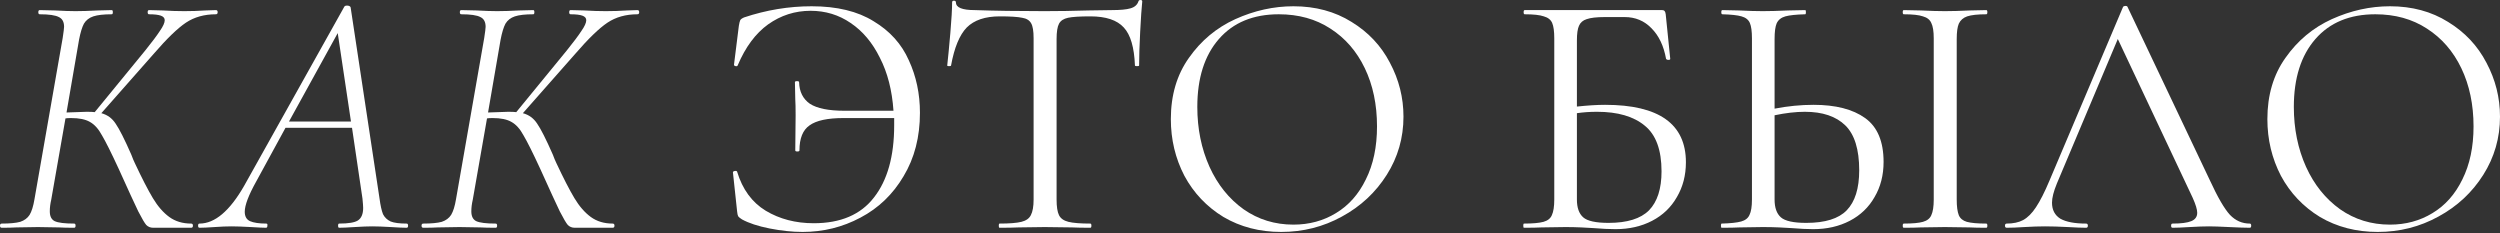
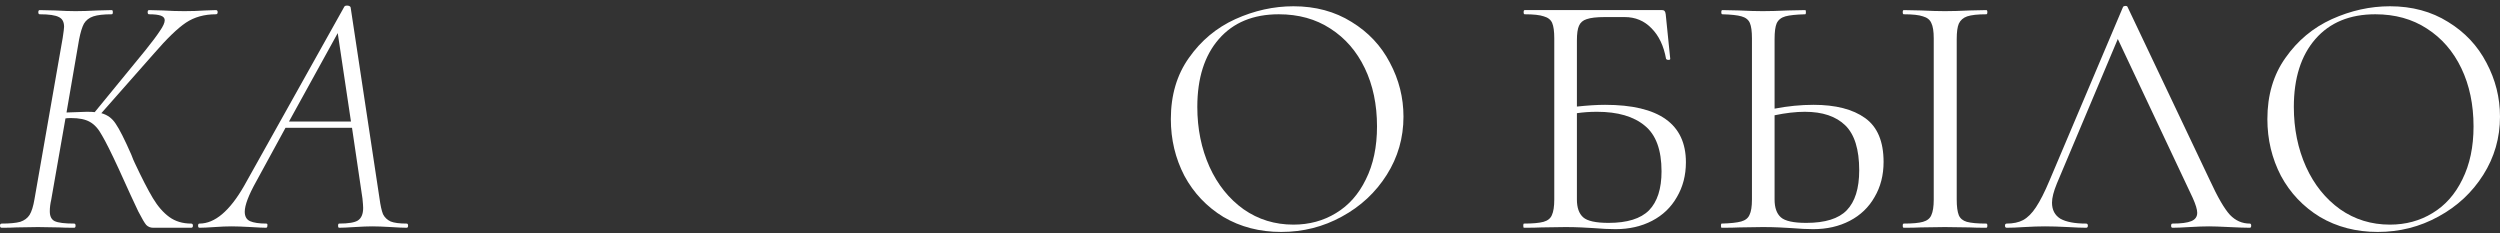
<svg xmlns="http://www.w3.org/2000/svg" width="1436" height="134" viewBox="0 0 1436 134" fill="none">
  <rect x="0" y="0" width="1436" height="134" fill="#333333" stroke="none" />
  <path d="M124.023 5.801C124.69 5.801 125.023 6.201 125.023 7.001C125.023 7.801 124.69 8.202 124.023 8.202C117.355 8.202 111.621 9.802 106.82 13.002C102.019 16.203 95.818 22.204 88.216 31.006L58.211 65.012C61.678 65.945 64.412 67.946 66.412 71.013C68.546 74.08 71.546 80.015 75.414 88.816C76.214 90.95 76.881 92.55 77.414 93.617C81.548 102.419 85.016 109.153 87.816 113.821C90.617 118.488 93.751 122.089 97.218 124.623C100.685 127.157 104.886 128.424 109.82 128.424C110.487 128.424 110.82 128.824 110.82 129.624C110.82 130.424 110.487 130.824 109.82 130.824H88.016C86.416 130.824 85.082 130.291 84.016 129.224C83.082 128.157 81.548 125.556 79.415 121.422C77.414 117.288 73.614 109.02 68.013 96.618C63.878 87.683 60.745 81.415 58.611 77.814C56.61 74.08 54.277 71.48 51.609 70.013C49.076 68.546 45.475 67.812 40.807 67.812C39.341 67.812 38.274 67.879 37.607 68.013L29.405 114.821C28.872 117.088 28.605 119.289 28.605 121.422C28.605 124.223 29.539 126.09 31.406 127.023C33.406 127.957 37.14 128.424 42.608 128.424C43.141 128.424 43.408 128.824 43.408 129.624C43.408 130.424 43.141 130.824 42.608 130.824C38.874 130.824 35.94 130.757 33.806 130.624L21.804 130.424L9.402 130.624C7.268 130.757 4.467 130.824 1 130.824C0.333 130.824 0 130.424 0 129.624C0 128.824 0.333 128.424 1 128.424C5.668 128.424 9.202 128.09 11.602 127.423C14.003 126.623 15.803 125.29 17.003 123.423C18.203 121.422 19.137 118.422 19.804 114.421L36.007 21.804C36.54 18.337 36.807 16.203 36.807 15.403C36.807 12.602 35.807 10.735 33.806 9.802C31.806 8.735 28.139 8.202 22.804 8.202C22.271 8.202 22.004 7.801 22.004 7.001C22.004 6.201 22.271 5.801 22.804 5.801L31.606 6.001C36.407 6.268 40.341 6.401 43.408 6.401C46.875 6.401 51.143 6.268 56.21 6.001L64.212 5.801C64.612 5.801 64.812 6.201 64.812 7.001C64.812 7.801 64.612 8.202 64.212 8.202C59.544 8.202 56.01 8.602 53.61 9.402C51.209 10.202 49.409 11.602 48.209 13.602C47.142 15.603 46.209 18.67 45.408 22.804L38.207 64.612C44.608 64.345 48.476 64.212 49.809 64.212C51.943 64.212 53.477 64.278 54.41 64.412L83.415 29.005C87.283 24.204 90.083 20.47 91.817 17.803C93.684 15.136 94.617 13.069 94.617 11.602C94.617 10.402 93.884 9.535 92.417 9.002C90.95 8.468 88.683 8.202 85.616 8.202C85.082 8.202 84.816 7.801 84.816 7.001C84.816 6.201 85.082 5.801 85.616 5.801L93.417 6.001C97.951 6.268 102.085 6.401 105.819 6.401C109.954 6.401 114.021 6.268 118.022 6.001L124.023 5.801Z" fill="white" />
  <path d="M233.602 128.424C234.136 128.424 234.402 128.824 234.402 129.624C234.402 130.424 234.136 130.824 233.602 130.824C231.602 130.824 228.601 130.691 224.601 130.424C220.067 130.157 216.466 130.024 213.799 130.024C211.265 130.024 207.864 130.157 203.597 130.424C199.596 130.691 196.662 130.824 194.795 130.824C194.395 130.824 194.195 130.424 194.195 129.624C194.195 128.824 194.395 128.424 194.795 128.424C200.13 128.424 203.73 127.824 205.597 126.623C207.598 125.29 208.598 122.889 208.598 119.422C208.598 118.488 208.464 116.688 208.198 114.021L202.197 73.413H163.99L147.186 104.219C142.786 112.087 140.585 117.888 140.585 121.622C140.585 124.29 141.585 126.09 143.586 127.023C145.719 127.957 148.853 128.424 152.988 128.424C153.521 128.424 153.721 128.824 153.588 129.624C153.588 130.424 153.321 130.824 152.787 130.824C151.321 130.824 148.453 130.691 144.186 130.424C139.385 130.157 135.651 130.024 132.984 130.024C130.183 130.024 126.916 130.157 123.182 130.424C119.448 130.691 116.581 130.824 114.58 130.824C114.047 130.824 113.78 130.424 113.78 129.624C113.78 128.824 114.047 128.424 114.58 128.424C123.382 128.424 131.917 121.222 140.185 106.82L197.796 3.801C198.062 3.401 198.529 3.201 199.196 3.201C200.396 3.201 201.13 3.534 201.396 4.201L217.999 114.021C218.533 118.022 219.2 121.022 220 123.023C220.933 124.89 222.4 126.29 224.401 127.223C226.401 128.024 229.468 128.424 233.602 128.424ZM165.99 69.813H201.596L193.995 19.003L165.99 69.813Z" fill="white" />
-   <path d="M366.153 5.801C366.82 5.801 367.153 6.201 367.153 7.001C367.153 7.801 366.82 8.202 366.153 8.202C359.485 8.202 353.751 9.802 348.95 13.002C344.149 16.203 337.948 22.204 330.347 31.006L300.341 65.012C303.808 65.945 306.542 67.946 308.543 71.013C310.676 74.08 313.677 80.015 317.544 88.816C318.344 90.95 319.011 92.55 319.545 93.617C323.679 102.419 327.146 109.153 329.947 113.821C332.747 118.488 335.881 122.089 339.348 124.623C342.816 127.157 347.016 128.424 351.951 128.424C352.617 128.424 352.951 128.824 352.951 129.624C352.951 130.424 352.617 130.824 351.951 130.824H330.147C328.546 130.824 327.213 130.291 326.146 129.224C325.212 128.157 323.679 125.556 321.545 121.422C319.545 117.288 315.744 109.02 310.143 96.618C306.009 87.683 302.875 81.415 300.741 77.814C298.741 74.08 296.407 71.48 293.74 70.013C291.206 68.546 287.605 67.812 282.938 67.812C281.471 67.812 280.404 67.879 279.737 68.013L271.536 114.821C271.002 117.088 270.736 119.289 270.736 121.422C270.736 124.223 271.669 126.09 273.536 127.023C275.537 127.957 279.271 128.424 284.738 128.424C285.272 128.424 285.538 128.824 285.538 129.624C285.538 130.424 285.272 130.824 284.738 130.824C281.004 130.824 278.07 130.757 275.937 130.624L263.934 130.424L251.532 130.624C249.398 130.757 246.598 130.824 243.131 130.824C242.464 130.824 242.13 130.424 242.13 129.624C242.13 128.824 242.464 128.424 243.131 128.424C247.798 128.424 251.332 128.09 253.733 127.423C256.133 126.623 257.933 125.29 259.134 123.423C260.334 121.422 261.267 118.422 261.934 114.421L278.137 21.804C278.671 18.337 278.937 16.203 278.937 15.403C278.937 12.602 277.937 10.735 275.937 9.802C273.936 8.735 270.269 8.202 264.935 8.202C264.401 8.202 264.135 7.801 264.135 7.001C264.135 6.201 264.401 5.801 264.935 5.801L273.736 6.001C278.537 6.268 282.471 6.401 285.538 6.401C289.006 6.401 293.273 6.268 298.341 6.001L306.342 5.801C306.742 5.801 306.942 6.201 306.942 7.001C306.942 7.801 306.742 8.202 306.342 8.202C301.675 8.202 298.141 8.602 295.74 9.402C293.34 10.202 291.54 11.602 290.339 13.602C289.272 15.603 288.339 18.67 287.539 22.804L280.337 64.612C286.739 64.345 290.606 64.212 291.94 64.212C294.073 64.212 295.607 64.278 296.54 64.412L325.546 29.005C329.413 24.204 332.214 20.47 333.947 17.803C335.814 15.136 336.748 13.069 336.748 11.602C336.748 10.402 336.014 9.535 334.547 9.002C333.081 8.468 330.813 8.202 327.746 8.202C327.213 8.202 326.946 7.801 326.946 7.001C326.946 6.201 327.213 5.801 327.746 5.801L335.548 6.001C340.082 6.268 344.216 6.401 347.95 6.401C352.084 6.401 356.151 6.268 360.152 6.001L366.153 5.801Z" fill="white" />
-   <path d="M466.206 3.601C480.742 3.601 492.611 6.468 501.813 12.202C511.148 17.803 517.882 25.271 522.016 34.606C526.284 43.808 528.417 53.877 528.417 64.812C528.417 78.681 525.284 90.817 519.016 101.219C512.881 111.621 504.613 119.555 494.211 125.023C483.943 130.491 472.874 133.225 461.005 133.225C455.137 133.225 448.803 132.558 442.002 131.224C435.334 129.891 430.066 128.157 426.199 126.023C425.132 125.356 424.398 124.756 423.998 124.223C423.732 123.689 423.532 122.756 423.398 121.422L420.998 99.018C420.998 98.618 421.331 98.351 421.998 98.218C422.798 98.085 423.265 98.218 423.398 98.618C426.465 108.753 431.933 116.221 439.801 121.022C447.803 125.823 457.004 128.224 467.406 128.224C482.876 128.224 494.411 123.289 502.013 113.421C509.747 103.552 513.615 89.75 513.615 72.013V67.812H484.409C475.341 67.812 468.873 69.213 465.006 72.013C461.138 74.68 459.205 79.481 459.205 86.416C459.205 86.816 458.805 87.016 458.005 87.016C457.204 87.016 456.804 86.816 456.804 86.416L457.004 66.212C457.004 62.078 456.938 59.011 456.804 57.011L456.604 47.209C456.604 46.809 457.004 46.609 457.804 46.609C458.605 46.609 459.005 46.809 459.005 47.209C459.138 52.676 461.205 56.81 465.206 59.611C469.34 62.278 475.941 63.612 485.009 63.612H513.215C512.415 51.876 509.814 41.741 505.413 33.206C501.146 24.538 495.545 17.87 488.61 13.202C481.809 8.535 474.141 6.201 465.606 6.201C456.671 6.201 448.536 8.802 441.201 14.003C434 19.203 428.199 27.005 423.798 37.407C423.665 37.94 423.265 38.14 422.598 38.007C421.931 37.874 421.598 37.607 421.598 37.207L424.398 14.803C424.665 13.202 424.932 12.136 425.198 11.602C425.465 11.069 426.199 10.535 427.399 10.002C440.201 5.734 453.137 3.601 466.206 3.601Z" fill="white" />
-   <path d="M574.296 9.402C565.895 9.402 559.56 11.536 555.293 15.803C551.159 20.07 548.158 27.338 546.291 37.607C546.291 37.874 545.891 38.007 545.091 38.007C544.424 38.007 544.091 37.874 544.091 37.607C544.624 32.806 545.224 26.538 545.891 18.803C546.558 11.069 546.891 5.268 546.891 1.4C546.891 0.733 547.225 0.4 547.891 0.4C548.692 0.4 549.092 0.733 549.092 1.4C549.092 4.334 552.692 5.801 559.894 5.801C571.229 6.201 584.631 6.401 600.101 6.401C607.969 6.401 616.304 6.268 625.106 6.001L638.708 5.801C643.509 5.801 647.043 5.468 649.31 4.801C651.71 4.134 653.244 2.801 653.911 0.8C654.044 0.267 654.444 0 655.111 0C655.778 0 656.111 0.267 656.111 0.8C655.711 4.668 655.311 10.535 654.911 18.403C654.511 26.271 654.311 32.673 654.311 37.607C654.311 37.874 653.911 38.007 653.111 38.007C652.311 38.007 651.911 37.874 651.911 37.607C651.51 27.205 649.377 19.937 645.509 15.803C641.642 11.536 635.241 9.402 626.306 9.402C620.305 9.402 616.037 9.668 613.503 10.202C610.97 10.735 609.236 11.869 608.302 13.602C607.369 15.336 606.902 18.27 606.902 22.404V114.621C606.902 118.755 607.369 121.756 608.302 123.623C609.236 125.49 611.036 126.757 613.703 127.423C616.371 128.09 620.571 128.424 626.306 128.424C626.706 128.424 626.906 128.824 626.906 129.624C626.906 130.424 626.706 130.824 626.306 130.824C621.905 130.824 618.371 130.757 615.704 130.624L600.101 130.424L585.098 130.624C582.431 130.757 578.764 130.824 574.096 130.824C573.829 130.824 573.696 130.424 573.696 129.624C573.696 128.824 573.829 128.424 574.096 128.424C579.831 128.424 584.031 128.09 586.699 127.423C589.366 126.757 591.166 125.49 592.099 123.623C593.166 121.622 593.7 118.622 593.7 114.621V22.004C593.7 17.87 593.233 15.003 592.3 13.402C591.366 11.669 589.632 10.602 587.099 10.202C584.565 9.668 580.297 9.402 574.296 9.402Z" fill="white" />
  <path d="M735.945 133.225C723.542 133.225 712.474 130.357 702.739 124.623C693.137 118.755 685.669 110.887 680.334 101.019C675.133 91.017 672.533 80.148 672.533 68.413C672.533 54.677 676 42.941 682.935 33.206C689.87 23.338 698.738 15.936 709.54 11.002C720.475 6.068 731.611 3.601 742.946 3.601C755.615 3.601 766.75 6.601 776.352 12.602C785.954 18.47 793.289 26.271 798.356 36.007C803.557 45.742 806.158 56.077 806.158 67.012C806.158 79.148 802.957 90.283 796.556 100.418C790.155 110.554 781.553 118.555 770.751 124.423C760.082 130.291 748.48 133.225 735.945 133.225ZM742.946 129.024C752.014 129.024 760.149 126.823 767.35 122.423C774.685 118.022 780.419 111.554 784.554 103.019C788.821 94.484 790.955 84.349 790.955 72.613C790.955 60.078 788.621 48.942 783.954 39.207C779.286 29.472 772.685 21.871 764.15 16.403C755.748 10.935 745.88 8.202 734.544 8.202C719.875 8.202 708.406 12.936 700.138 22.404C691.87 31.872 687.736 44.875 687.736 61.411C687.736 73.947 690.07 85.416 694.737 95.818C699.405 106.086 705.939 114.221 714.341 120.222C722.742 126.09 732.277 129.024 742.946 129.024Z" fill="white" />
  <path d="M921.979 60.211C952.918 60.211 968.387 71.213 968.387 93.217C968.387 100.685 966.654 107.353 963.187 113.221C959.853 119.089 955.118 123.623 948.984 126.823C942.849 130.024 935.848 131.624 927.98 131.624C924.379 131.624 920.179 131.424 915.378 131.024C913.377 130.891 910.977 130.757 908.176 130.624C905.376 130.491 902.375 130.424 899.175 130.424L885.572 130.624C883.172 130.757 879.771 130.824 875.37 130.824C875.104 130.824 874.97 130.424 874.97 129.624C874.97 128.824 875.104 128.424 875.37 128.424C880.438 128.424 884.172 128.09 886.572 127.423C888.973 126.757 890.573 125.49 891.373 123.623C892.307 121.622 892.774 118.622 892.774 114.621V22.004C892.774 18.003 892.373 15.069 891.573 13.202C890.773 11.335 889.173 10.069 886.772 9.402C884.505 8.602 880.838 8.202 875.77 8.202C875.37 8.202 875.17 7.801 875.17 7.001C875.17 6.201 875.37 5.801 875.77 5.801H954.585C955.385 5.801 955.919 6.001 956.185 6.401C956.452 6.668 956.652 7.268 956.785 8.202L959.386 33.806C959.386 34.206 959.052 34.406 958.386 34.406C957.719 34.406 957.252 34.206 956.985 33.806C955.652 26.338 952.851 20.47 948.584 16.203C944.45 11.935 939.315 9.802 933.181 9.802H921.779C917.111 9.802 913.644 10.202 911.377 11.002C909.243 11.669 907.776 12.936 906.976 14.803C906.176 16.536 905.776 19.337 905.776 23.204V61.211C912.044 60.544 917.445 60.211 921.979 60.211ZM923.979 128.024C934.648 128.024 942.383 125.623 947.184 120.822C951.984 115.888 954.385 108.42 954.385 98.418C954.385 86.149 951.184 77.414 944.783 72.213C938.382 66.879 929.247 64.212 917.378 64.212C913.244 64.212 909.377 64.478 905.776 65.012V114.621C905.776 119.289 906.976 122.689 909.377 124.823C911.777 126.957 916.645 128.024 923.979 128.024Z" fill="white" />
  <path d="M1041.72 60.211C1054.39 60.211 1064.26 62.745 1071.33 67.812C1078.4 72.88 1081.93 81.282 1081.93 93.017C1081.93 100.619 1080.2 107.353 1076.73 113.221C1073.4 119.089 1068.66 123.623 1062.53 126.823C1056.39 130.024 1049.39 131.624 1041.52 131.624C1038.06 131.624 1033.92 131.424 1029.12 131.024C1027.26 130.891 1024.85 130.757 1021.92 130.624C1019.12 130.491 1015.99 130.424 1012.52 130.424L999.317 130.624C996.783 130.757 993.315 130.824 988.915 130.824C988.648 130.824 988.515 130.424 988.515 129.624C988.515 128.824 988.648 128.424 988.915 128.424C993.982 128.29 997.716 127.89 1000.12 127.223C1002.52 126.557 1004.12 125.29 1004.92 123.423C1005.85 121.556 1006.32 118.622 1006.32 114.621V22.004C1006.32 18.003 1005.92 15.069 1005.12 13.202C1004.32 11.335 1002.72 10.069 1000.32 9.402C998.05 8.735 994.382 8.335 989.315 8.202C988.915 8.202 988.715 7.801 988.715 7.001C988.715 6.201 988.915 5.801 989.315 5.801L998.916 6.001C1004.25 6.268 1008.78 6.401 1012.52 6.401C1016.39 6.401 1021.25 6.268 1027.12 6.001L1036.92 5.801C1037.19 5.801 1037.32 6.201 1037.32 7.001C1037.32 7.801 1037.19 8.202 1036.92 8.202C1031.72 8.335 1027.92 8.735 1025.52 9.402C1023.12 10.069 1021.45 11.402 1020.52 13.402C1019.72 15.27 1019.32 18.27 1019.32 22.404V62.411C1026.92 60.944 1034.39 60.211 1041.72 60.211ZM1140.94 128.424C1141.34 128.424 1141.54 128.824 1141.54 129.624C1141.54 130.424 1141.34 130.824 1140.94 130.824C1136.94 130.824 1133.74 130.757 1131.34 130.624L1117.14 130.424L1103.34 130.624C1100.94 130.757 1097.67 130.824 1093.53 130.824C1093.13 130.824 1092.93 130.424 1092.93 129.624C1092.93 128.824 1093.13 128.424 1093.53 128.424C1098.6 128.424 1102.27 128.09 1104.54 127.423C1106.94 126.757 1108.54 125.49 1109.34 123.623C1110.27 121.622 1110.74 118.622 1110.74 114.621V22.004C1110.74 18.003 1110.27 15.069 1109.34 13.202C1108.54 11.335 1106.94 10.069 1104.54 9.402C1102.27 8.602 1098.6 8.202 1093.53 8.202C1093.13 8.202 1092.93 7.801 1092.93 7.001C1092.93 6.201 1093.13 5.801 1093.53 5.801L1103.34 6.001C1108.94 6.268 1113.54 6.401 1117.14 6.401C1121.14 6.401 1125.94 6.268 1131.54 6.001L1140.94 5.801C1141.34 5.801 1141.54 6.201 1141.54 7.001C1141.54 7.801 1141.34 8.202 1140.94 8.202C1136.01 8.202 1132.34 8.602 1129.94 9.402C1127.67 10.202 1126.07 11.602 1125.14 13.602C1124.34 15.47 1123.94 18.403 1123.94 22.404V114.621C1123.94 118.622 1124.34 121.622 1125.14 123.623C1125.94 125.49 1127.47 126.757 1129.74 127.423C1132.14 128.09 1135.87 128.424 1140.94 128.424ZM1037.52 128.024C1048.33 128.024 1056.06 125.623 1060.73 120.822C1065.53 115.888 1067.93 108.22 1067.93 97.818C1067.93 85.816 1065.26 77.214 1059.93 72.013C1054.59 66.812 1046.86 64.212 1036.72 64.212C1031.52 64.212 1025.72 64.879 1019.32 66.212V114.621C1019.32 119.289 1020.52 122.689 1022.92 124.823C1025.32 126.957 1030.19 128.024 1037.52 128.024Z" fill="white" />
  <path d="M1292.29 128.424C1292.82 128.424 1293.09 128.824 1293.09 129.624C1293.09 130.424 1292.82 130.824 1292.29 130.824C1289.75 130.824 1285.82 130.691 1280.49 130.424C1275.15 130.157 1271.28 130.024 1268.88 130.024C1265.95 130.024 1262.22 130.157 1257.68 130.424C1253.41 130.691 1250.15 130.824 1247.88 130.824C1247.35 130.824 1247.08 130.424 1247.08 129.624C1247.08 128.824 1247.35 128.424 1247.88 128.424C1252.81 128.424 1256.41 127.957 1258.68 127.023C1260.95 126.09 1262.08 124.49 1262.08 122.222C1262.08 120.355 1261.22 117.488 1259.48 113.621L1216.47 22.404L1181.47 105.419C1179.6 109.954 1178.67 113.621 1178.67 116.421C1178.67 120.556 1180.27 123.623 1183.47 125.623C1186.8 127.49 1191.74 128.424 1198.27 128.424C1198.94 128.424 1199.27 128.824 1199.27 129.624C1199.27 130.424 1198.94 130.824 1198.27 130.824C1195.87 130.824 1192.4 130.691 1187.87 130.424C1182.8 130.157 1178.4 130.024 1174.67 130.024C1171.2 130.024 1167.2 130.157 1162.66 130.424C1158.66 130.691 1155.33 130.824 1152.66 130.824C1152 130.824 1151.66 130.424 1151.66 129.624C1151.66 128.824 1152 128.424 1152.66 128.424C1156.4 128.424 1159.53 127.757 1162.06 126.423C1164.73 124.956 1167.2 122.489 1169.47 119.022C1171.87 115.421 1174.47 110.287 1177.27 103.619L1219.47 4.001C1219.74 3.601 1220.21 3.401 1220.87 3.401C1221.54 3.401 1221.94 3.601 1222.07 4.001L1269.28 103.419C1273.82 113.288 1277.69 119.955 1280.89 123.423C1284.09 126.757 1287.89 128.424 1292.29 128.424Z" fill="white" />
  <path d="M1365.79 133.225C1353.38 133.225 1342.32 130.357 1332.58 124.623C1322.98 118.755 1315.51 110.887 1310.18 101.019C1304.98 91.017 1302.38 80.148 1302.38 68.413C1302.38 54.677 1305.84 42.941 1312.78 33.206C1319.71 23.338 1328.58 15.936 1339.38 11.002C1350.32 6.068 1361.45 3.601 1372.79 3.601C1385.46 3.601 1396.59 6.601 1406.19 12.602C1415.8 18.47 1423.13 26.271 1428.2 36.007C1433.4 45.742 1436 56.077 1436 67.012C1436 79.148 1432.8 90.283 1426.4 100.418C1420 110.554 1411.4 118.555 1400.59 124.423C1389.92 130.291 1378.32 133.225 1365.79 133.225ZM1372.79 129.024C1381.86 129.024 1389.99 126.823 1397.19 122.423C1404.53 118.022 1410.26 111.554 1414.4 103.019C1418.66 94.484 1420.8 84.349 1420.8 72.613C1420.8 60.078 1418.46 48.942 1413.8 39.207C1409.13 29.472 1402.53 21.871 1393.99 16.403C1385.59 10.935 1375.72 8.202 1364.39 8.202C1349.72 8.202 1338.25 12.936 1329.98 22.404C1321.71 31.872 1317.58 44.875 1317.58 61.411C1317.58 73.947 1319.91 85.416 1324.58 95.818C1329.25 106.086 1335.78 114.221 1344.18 120.222C1352.58 126.09 1362.12 129.024 1372.79 129.024Z" fill="white" />
</svg>